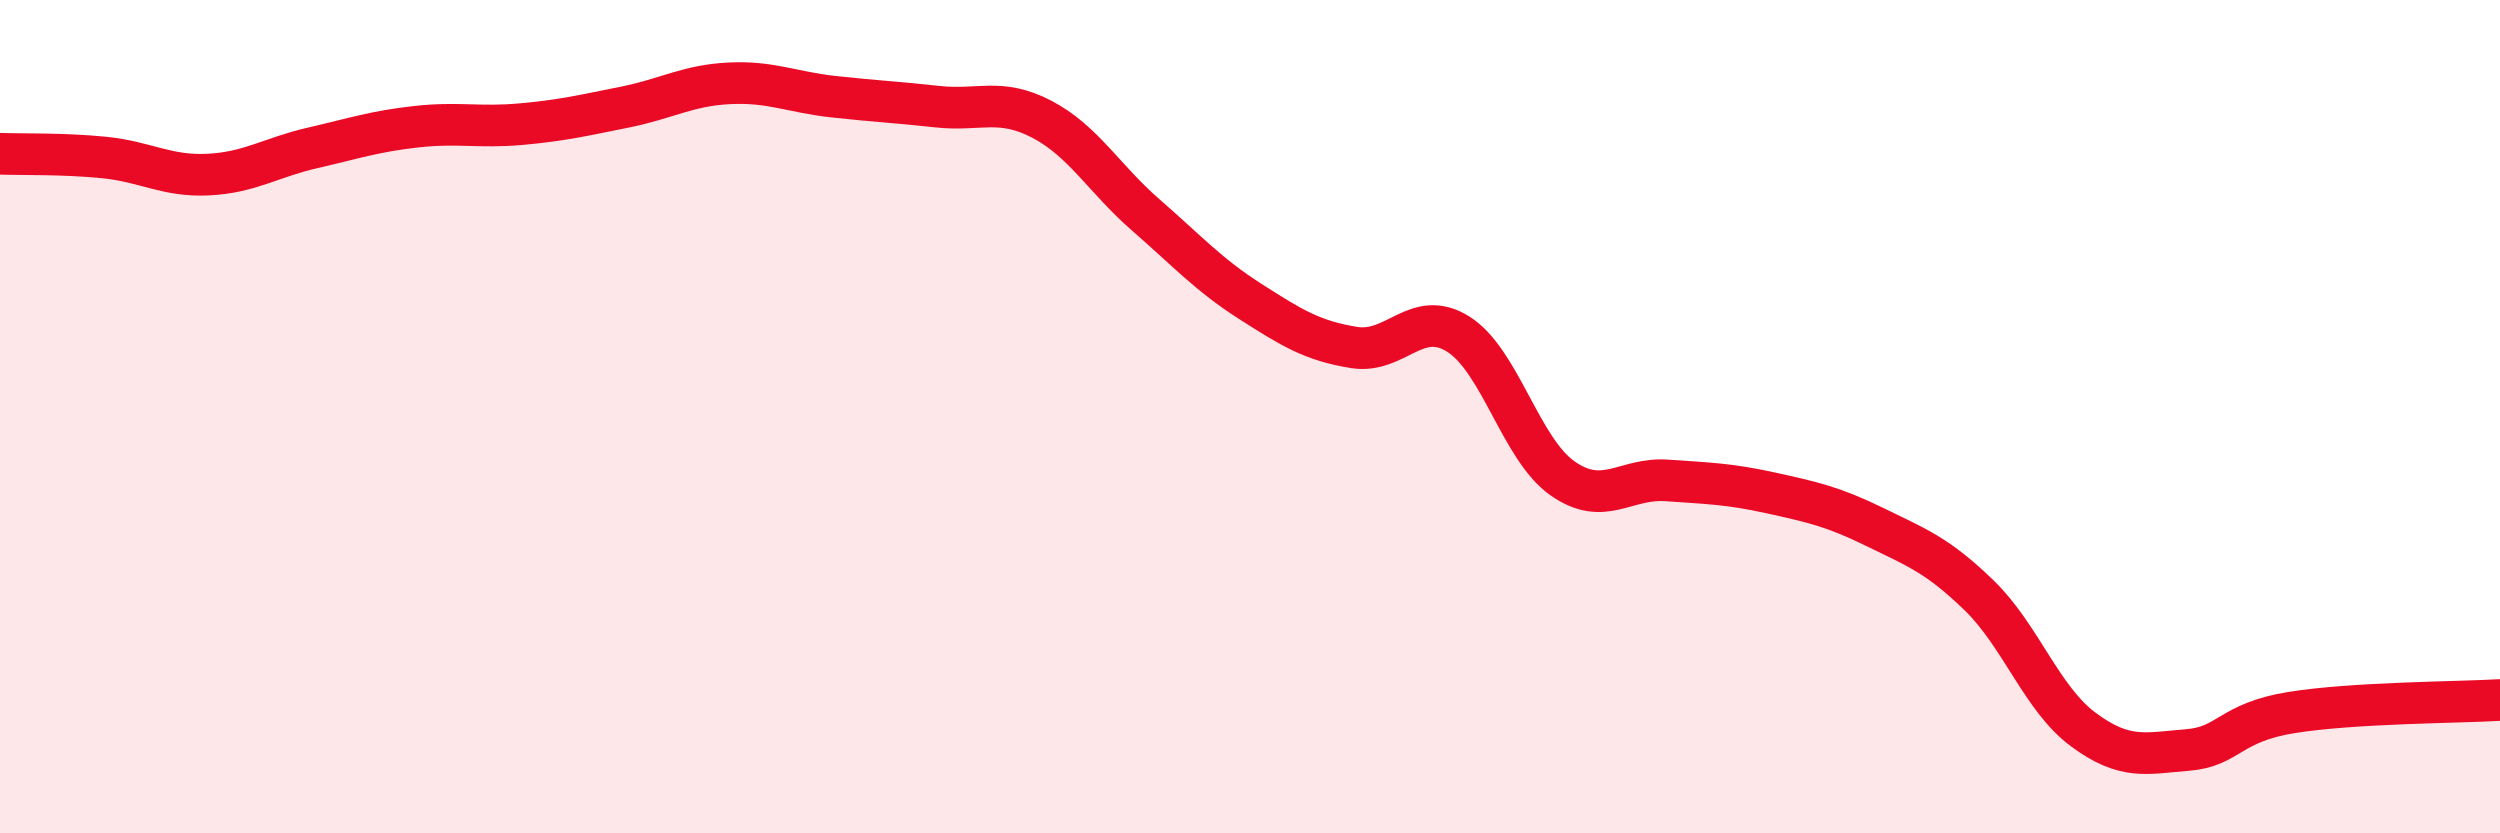
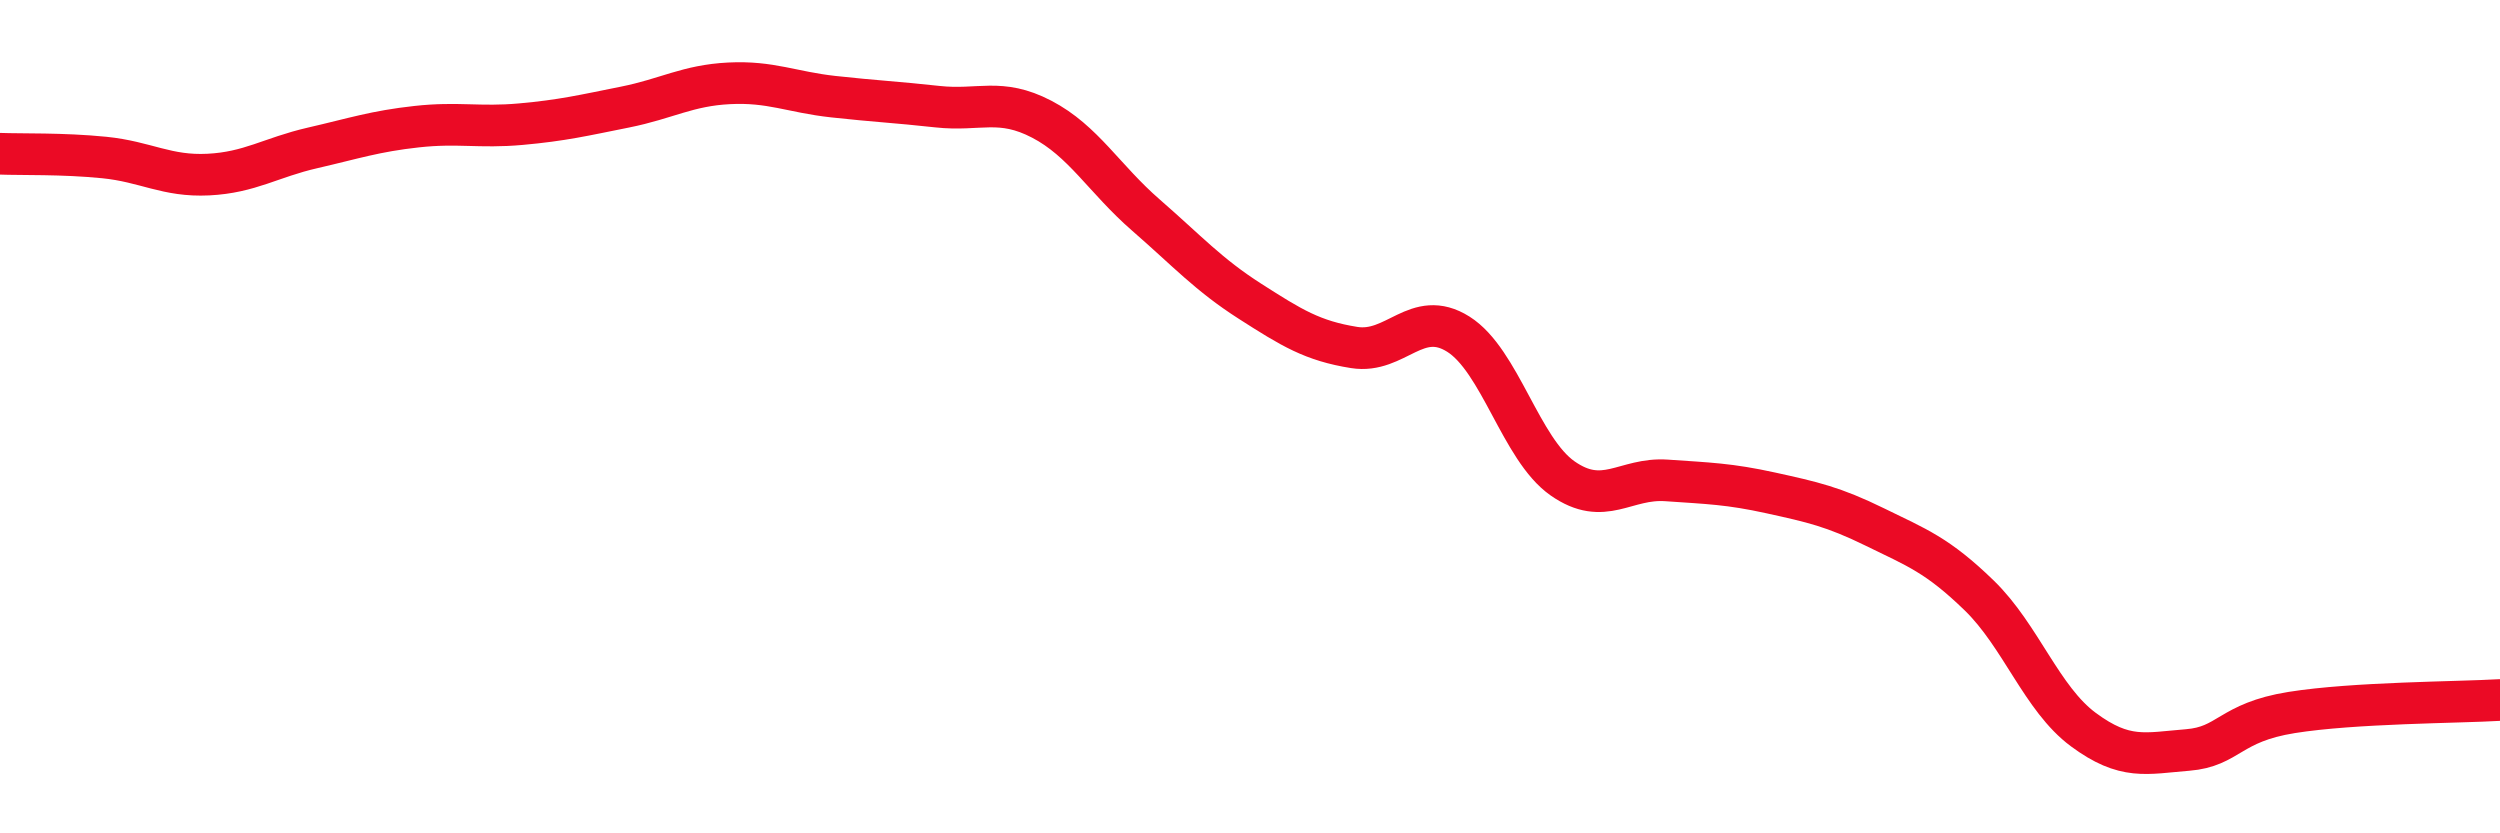
<svg xmlns="http://www.w3.org/2000/svg" width="60" height="20" viewBox="0 0 60 20">
-   <path d="M 0,3.69 C 0.5,3.71 1.5,3.68 2.5,3.78 C 3.5,3.88 4,4.24 5,4.19 C 6,4.14 6.5,3.78 7.5,3.55 C 8.5,3.32 9,3.15 10,3.04 C 11,2.93 11.5,3.07 12.5,2.98 C 13.5,2.89 14,2.77 15,2.57 C 16,2.37 16.5,2.05 17.5,2 C 18.5,1.95 19,2.21 20,2.32 C 21,2.43 21.5,2.45 22.5,2.56 C 23.5,2.67 24,2.34 25,2.86 C 26,3.38 26.5,4.29 27.5,5.16 C 28.5,6.03 29,6.59 30,7.23 C 31,7.87 31.5,8.18 32.5,8.34 C 33.5,8.5 34,7.39 35,8.02 C 36,8.65 36.5,10.78 37.5,11.48 C 38.5,12.18 39,11.46 40,11.53 C 41,11.6 41.5,11.61 42.5,11.83 C 43.5,12.05 44,12.16 45,12.65 C 46,13.14 46.5,13.32 47.5,14.29 C 48.5,15.26 49,16.77 50,17.51 C 51,18.25 51.5,18.08 52.5,18 C 53.5,17.92 53.5,17.34 55,17.1 C 56.5,16.86 59,16.86 60,16.8L60 20L0 20Z" fill="#EB0A25" opacity="0.1" stroke-linecap="round" stroke-linejoin="round" />
  <path d="M 0,3.69 C 0.5,3.71 1.5,3.68 2.5,3.78 C 3.5,3.88 4,4.24 5,4.19 C 6,4.14 6.5,3.78 7.5,3.55 C 8.5,3.32 9,3.15 10,3.04 C 11,2.93 11.5,3.07 12.5,2.98 C 13.5,2.89 14,2.77 15,2.57 C 16,2.37 16.5,2.05 17.5,2 C 18.5,1.95 19,2.21 20,2.32 C 21,2.43 21.5,2.45 22.5,2.56 C 23.5,2.67 24,2.34 25,2.86 C 26,3.38 26.5,4.29 27.5,5.16 C 28.5,6.03 29,6.59 30,7.23 C 31,7.87 31.5,8.18 32.5,8.34 C 33.5,8.5 34,7.39 35,8.02 C 36,8.65 36.5,10.78 37.5,11.48 C 38.5,12.18 39,11.46 40,11.53 C 41,11.6 41.5,11.61 42.5,11.83 C 43.5,12.05 44,12.16 45,12.65 C 46,13.14 46.5,13.32 47.5,14.29 C 48.5,15.26 49,16.77 50,17.51 C 51,18.25 51.5,18.08 52.5,18 C 53.5,17.92 53.5,17.34 55,17.1 C 56.5,16.86 59,16.86 60,16.8" stroke="#EB0A25" stroke-width="1" fill="none" stroke-linecap="round" stroke-linejoin="round" />
</svg>